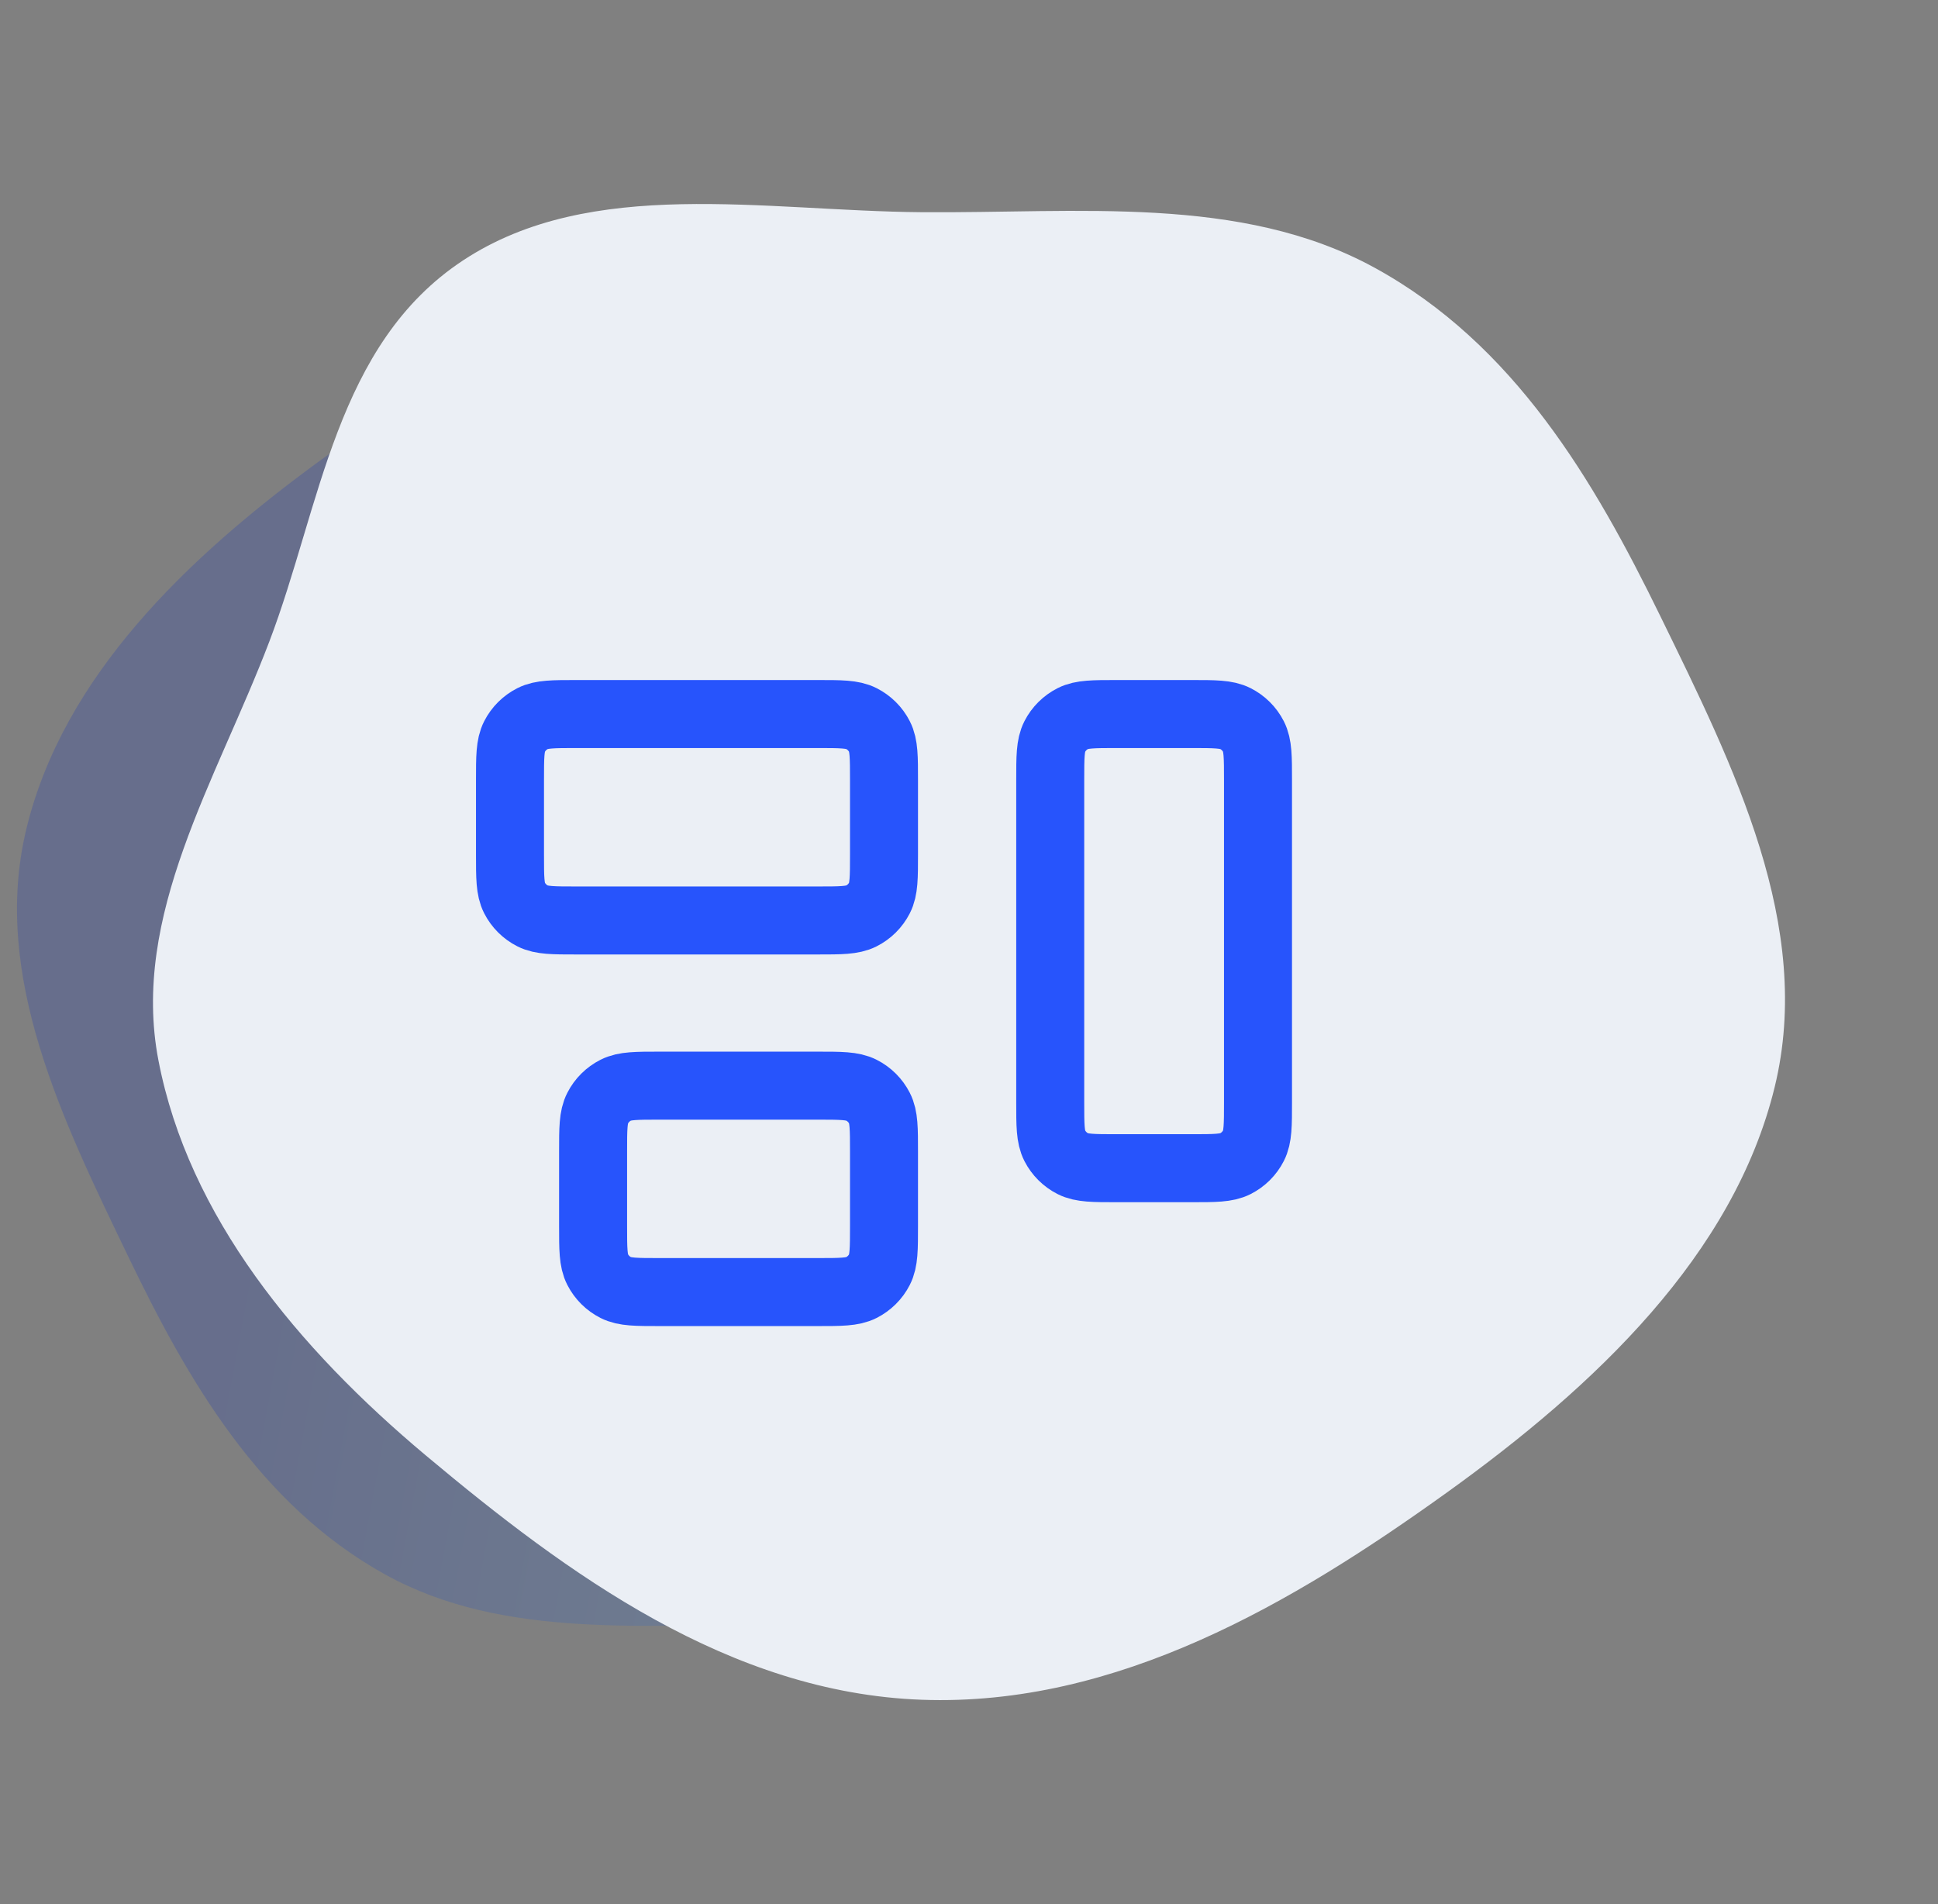
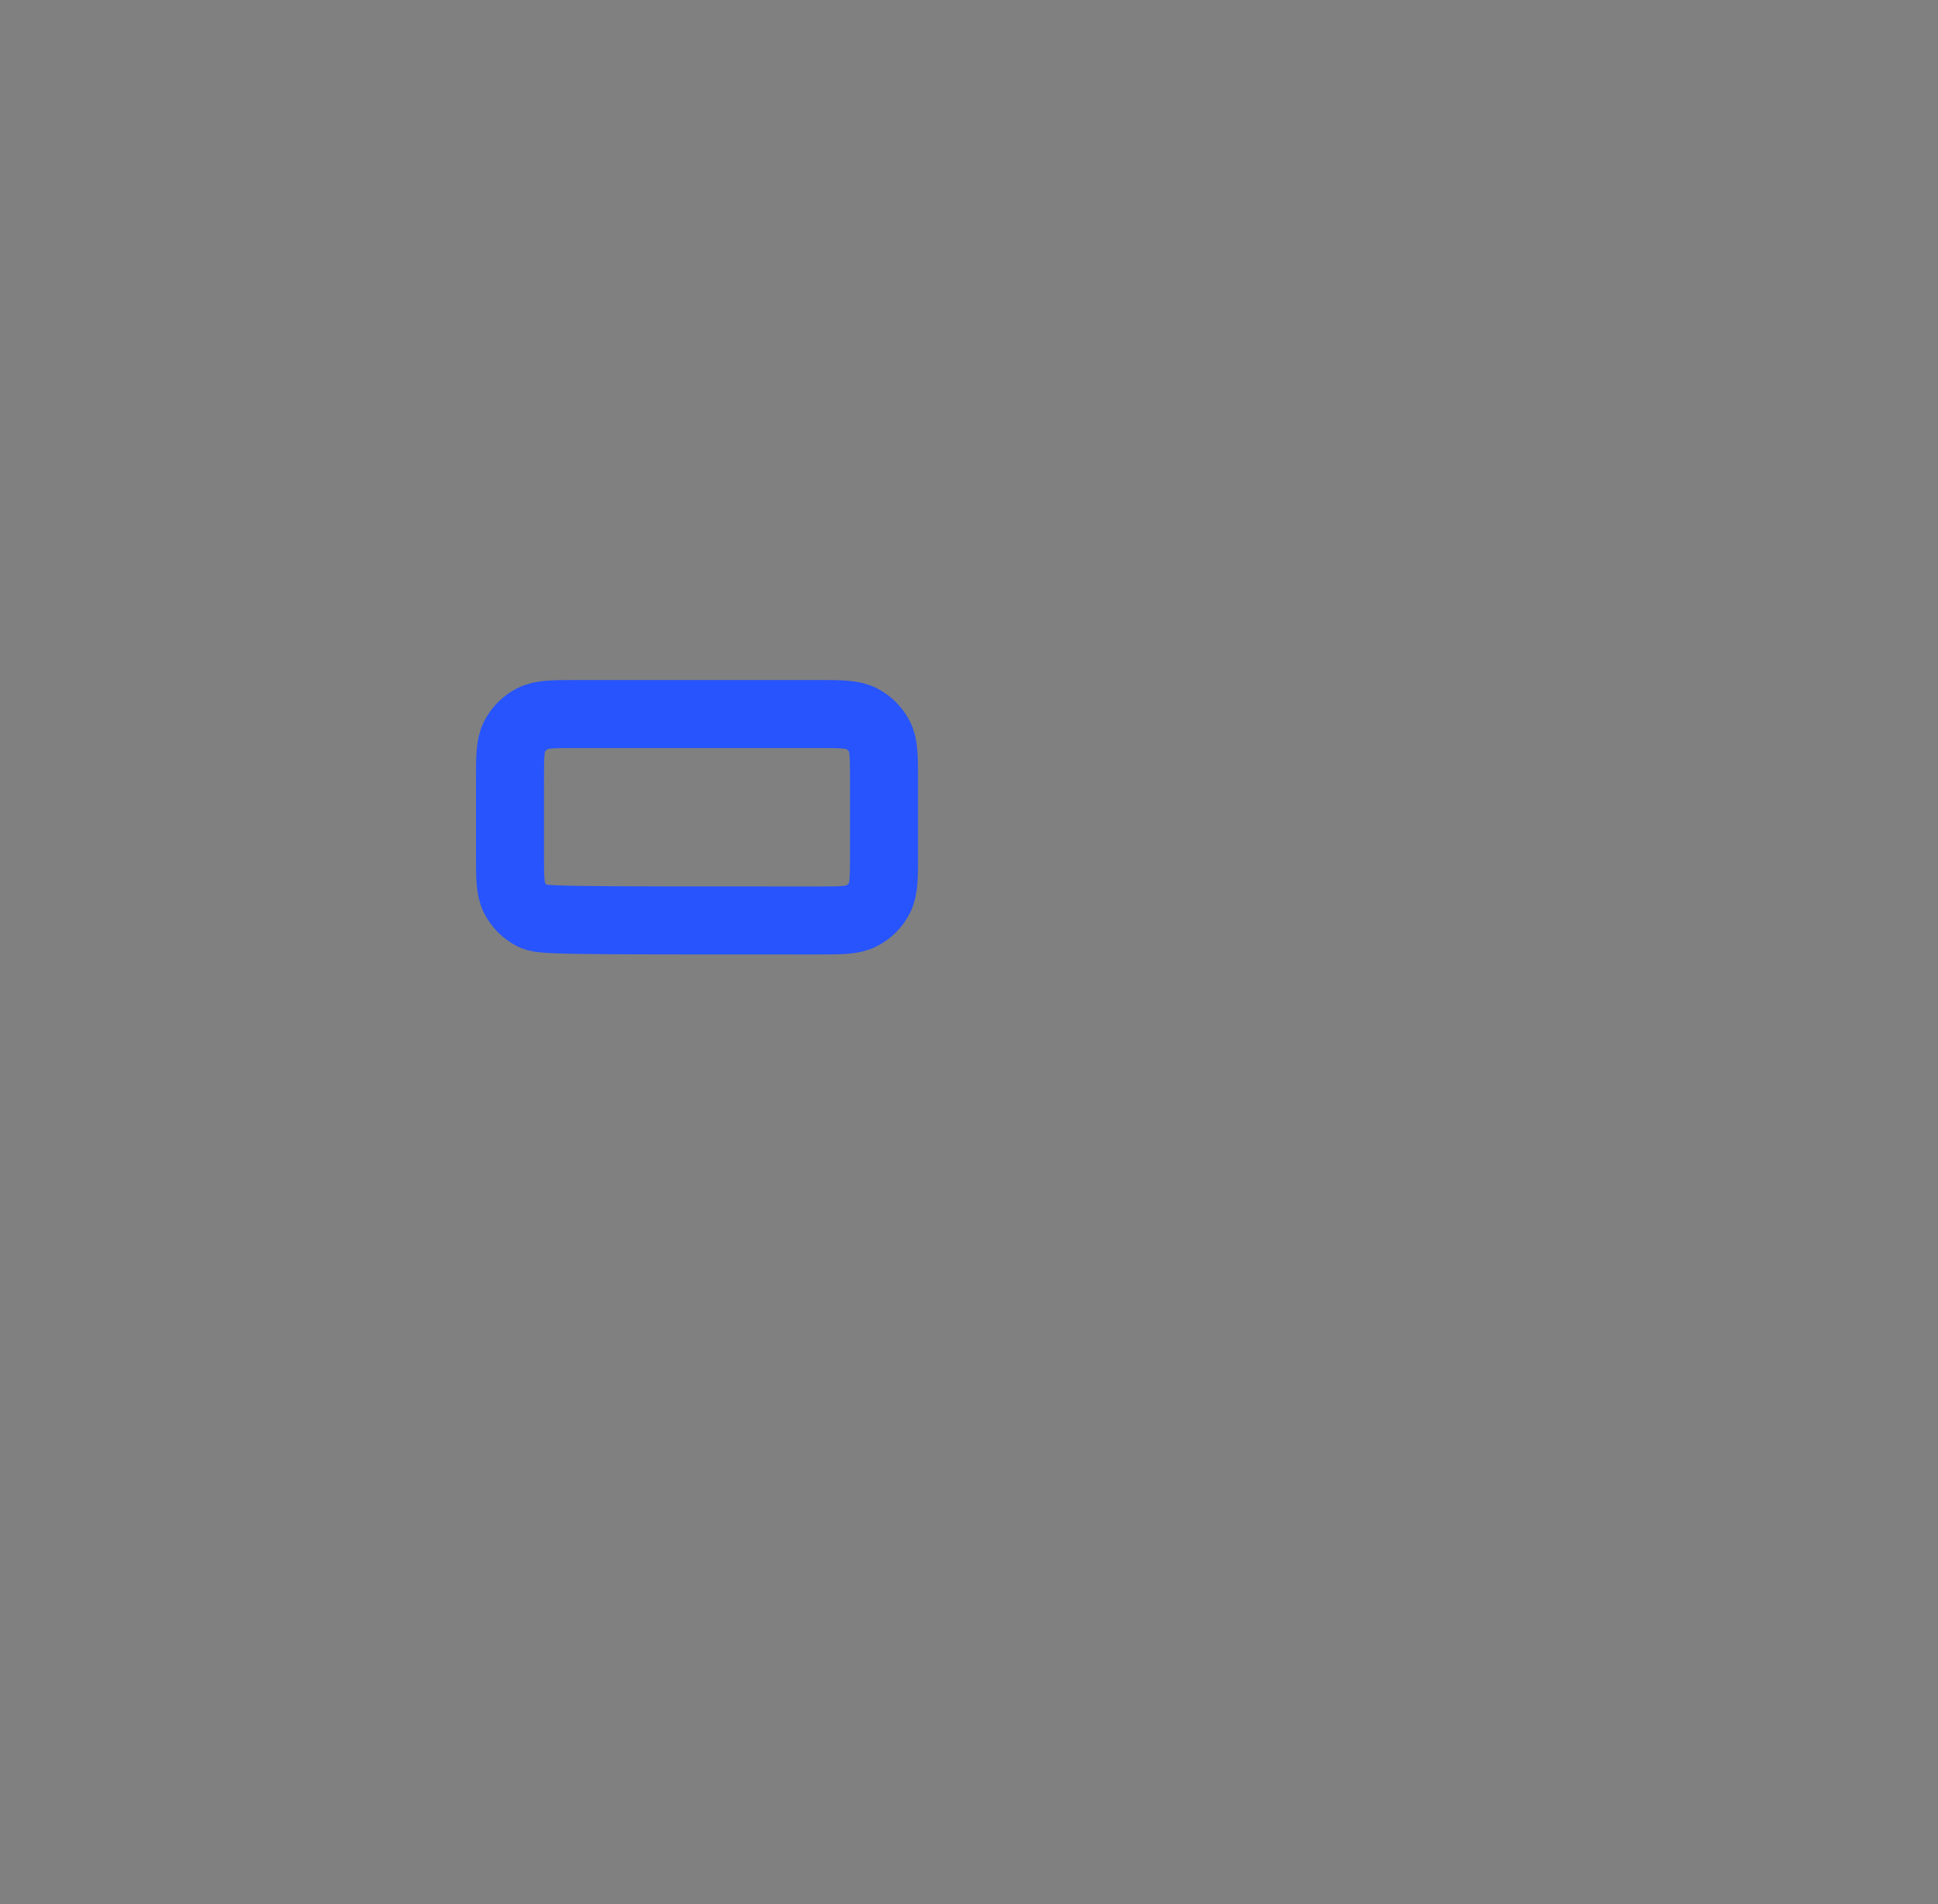
<svg xmlns="http://www.w3.org/2000/svg" width="57" height="56" viewBox="0 0 57 56" fill="none">
  <rect x="0" y="0" width="57" height="56" fill="#808080" stroke="none" />
-   <path fill-rule="evenodd" clip-rule="evenodd" d="M23.246 8.009C28.315 8.195 32.571 11.362 36.304 14.536C39.683 17.408 42.563 20.925 43.356 25.103C44.092 28.978 41.831 32.58 40.436 36.298C39.074 39.926 38.694 44.247 35.325 46.497C31.958 48.746 27.4 47.814 23.246 47.781C19.134 47.747 14.845 48.257 11.32 46.301C7.632 44.254 5.533 40.612 3.784 36.98C1.846 32.955 -0.261 28.693 0.772 24.393C1.85 19.902 5.501 16.399 9.411 13.548C13.455 10.6 18.097 7.82 23.246 8.009Z" fill="url(#paint0_linear_14127_1272)" fill-opacity="0.2" />
-   <path fill-rule="evenodd" clip-rule="evenodd" d="M27.11 49.99C21.451 49.785 16.7 46.301 12.532 42.811C8.76 39.652 5.546 35.783 4.66 31.187C3.839 26.924 6.362 22.962 7.92 18.872C9.441 14.881 9.865 10.129 13.626 7.654C17.384 5.18 22.472 6.204 27.11 6.241C31.699 6.278 36.487 5.718 40.421 7.869C44.539 10.121 46.882 14.127 48.834 18.122C50.997 22.549 53.349 27.237 52.197 31.968C50.993 36.908 46.917 40.762 42.553 43.897C38.038 47.14 32.856 50.198 27.11 49.99Z" fill="#EBEFF5" />
-   <path d="M15 22.943C15 22.263 15 21.923 15.133 21.663C15.25 21.434 15.437 21.249 15.667 21.132C15.929 21 16.271 21 16.956 21H24.044C24.729 21 25.071 21 25.333 21.132C25.563 21.249 25.75 21.434 25.867 21.663C26 21.923 26 22.263 26 22.943V25.129C26 25.809 26 26.149 25.867 26.408C25.75 26.637 25.563 26.823 25.333 26.939C25.071 27.071 24.729 27.071 24.044 27.071H16.956C16.271 27.071 15.929 27.071 15.667 26.939C15.437 26.823 15.25 26.637 15.133 26.408C15 26.149 15 25.809 15 25.129V22.943Z" stroke="#2754FC" stroke-width="2" stroke-linecap="round" stroke-linejoin="round" />
-   <path d="M17.444 33.871C17.444 33.191 17.444 32.851 17.578 32.592C17.695 32.363 17.882 32.177 18.112 32.061C18.373 31.929 18.715 31.929 19.4 31.929H24.044C24.729 31.929 25.071 31.929 25.333 32.061C25.563 32.177 25.75 32.363 25.867 32.592C26 32.851 26 33.191 26 33.871V36.057C26 36.737 26 37.077 25.867 37.337C25.75 37.566 25.563 37.751 25.333 37.868C25.071 38 24.729 38 24.044 38H19.4C18.715 38 18.373 38 18.112 37.868C17.882 37.751 17.695 37.566 17.578 37.337C17.444 37.077 17.444 36.737 17.444 36.057V33.871Z" stroke="#2754FC" stroke-width="2" stroke-linecap="round" stroke-linejoin="round" />
-   <path d="M30.889 22.943C30.889 22.263 30.889 21.923 31.022 21.663C31.139 21.434 31.326 21.249 31.556 21.132C31.818 21 32.16 21 32.844 21H35.044C35.729 21 36.071 21 36.333 21.132C36.563 21.249 36.75 21.434 36.867 21.663C37 21.923 37 22.263 37 22.943V32.414C37 33.094 37 33.434 36.867 33.694C36.75 33.923 36.563 34.108 36.333 34.225C36.071 34.357 35.729 34.357 35.044 34.357H32.844C32.16 34.357 31.818 34.357 31.556 34.225C31.326 34.108 31.139 33.923 31.022 33.694C30.889 33.434 30.889 33.094 30.889 32.414V22.943Z" stroke="#2754FC" stroke-width="2" stroke-linecap="round" stroke-linejoin="round" />
+   <path d="M15 22.943C15 22.263 15 21.923 15.133 21.663C15.25 21.434 15.437 21.249 15.667 21.132C15.929 21 16.271 21 16.956 21H24.044C24.729 21 25.071 21 25.333 21.132C25.563 21.249 25.75 21.434 25.867 21.663C26 21.923 26 22.263 26 22.943V25.129C26 25.809 26 26.149 25.867 26.408C25.75 26.637 25.563 26.823 25.333 26.939C25.071 27.071 24.729 27.071 24.044 27.071C16.271 27.071 15.929 27.071 15.667 26.939C15.437 26.823 15.25 26.637 15.133 26.408C15 26.149 15 25.809 15 25.129V22.943Z" stroke="#2754FC" stroke-width="2" stroke-linecap="round" stroke-linejoin="round" />
  <defs>
    <linearGradient id="paint0_linear_14127_1272" x1="12.763" y1="8" x2="49.547" y2="14.841" gradientUnits="userSpaceOnUse">
      <stop stop-color="#032ABC" />
      <stop offset="1" stop-color="#62C9F4" />
    </linearGradient>
  </defs>
</svg>